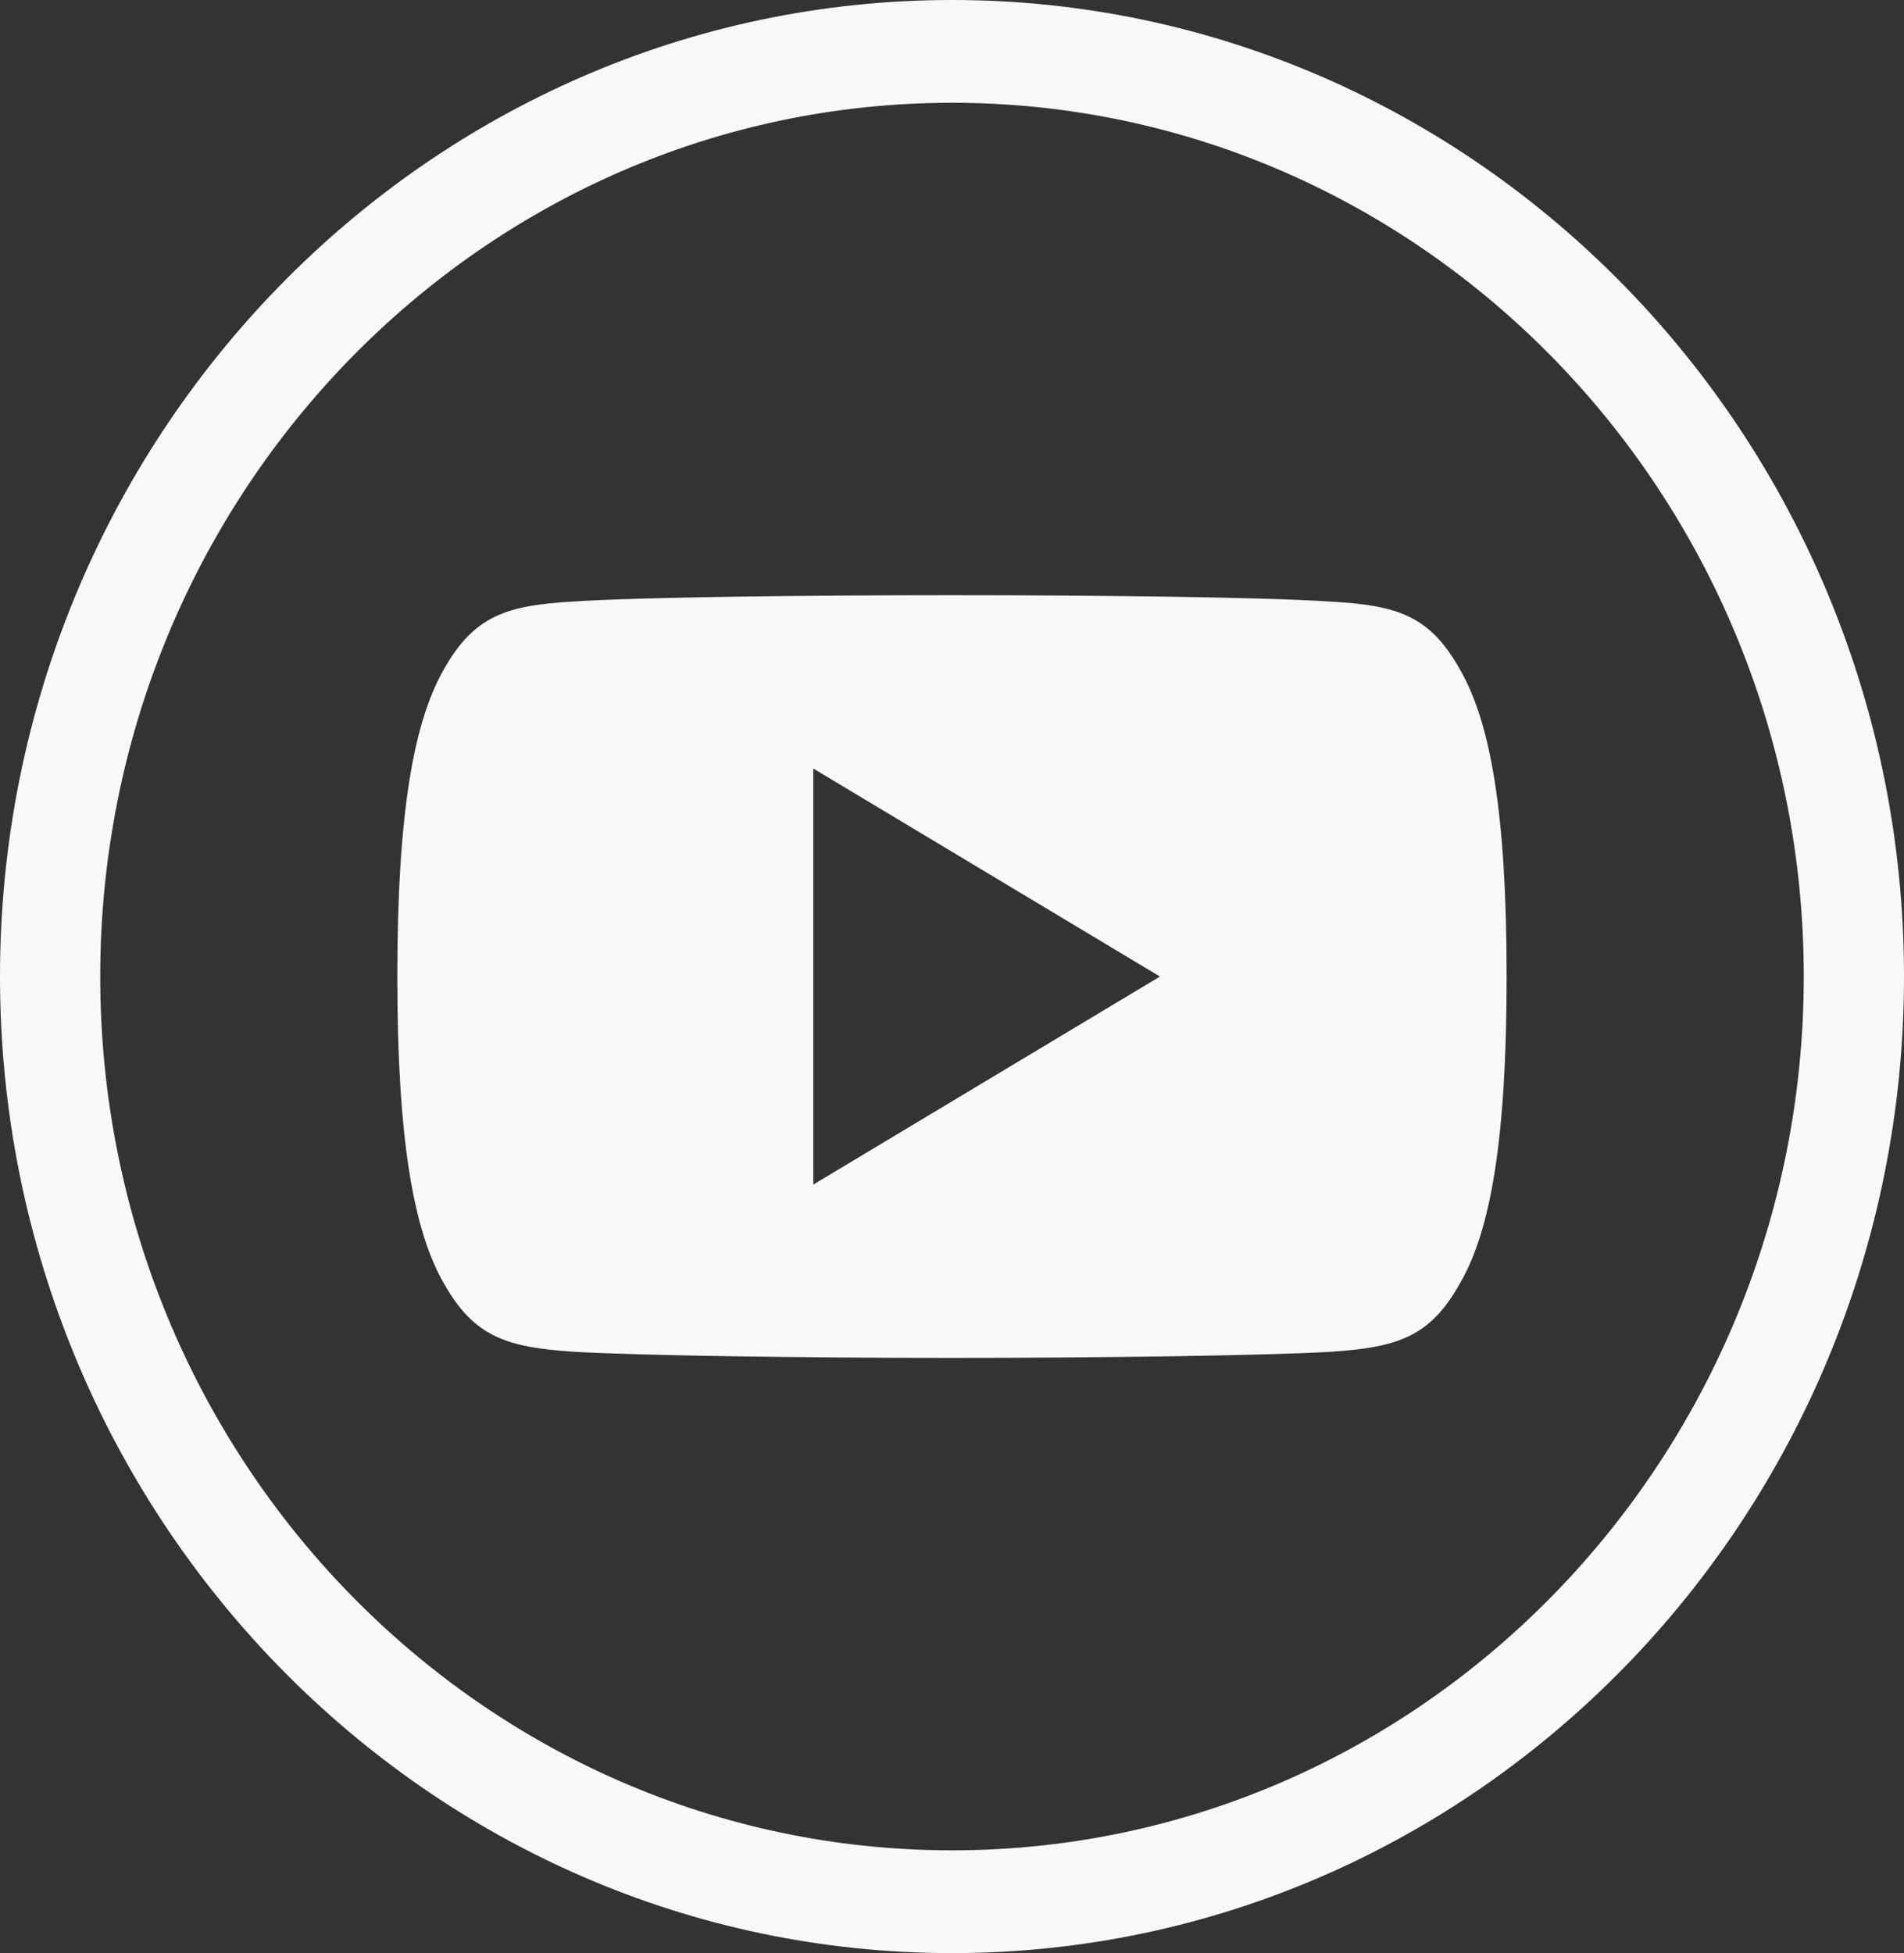
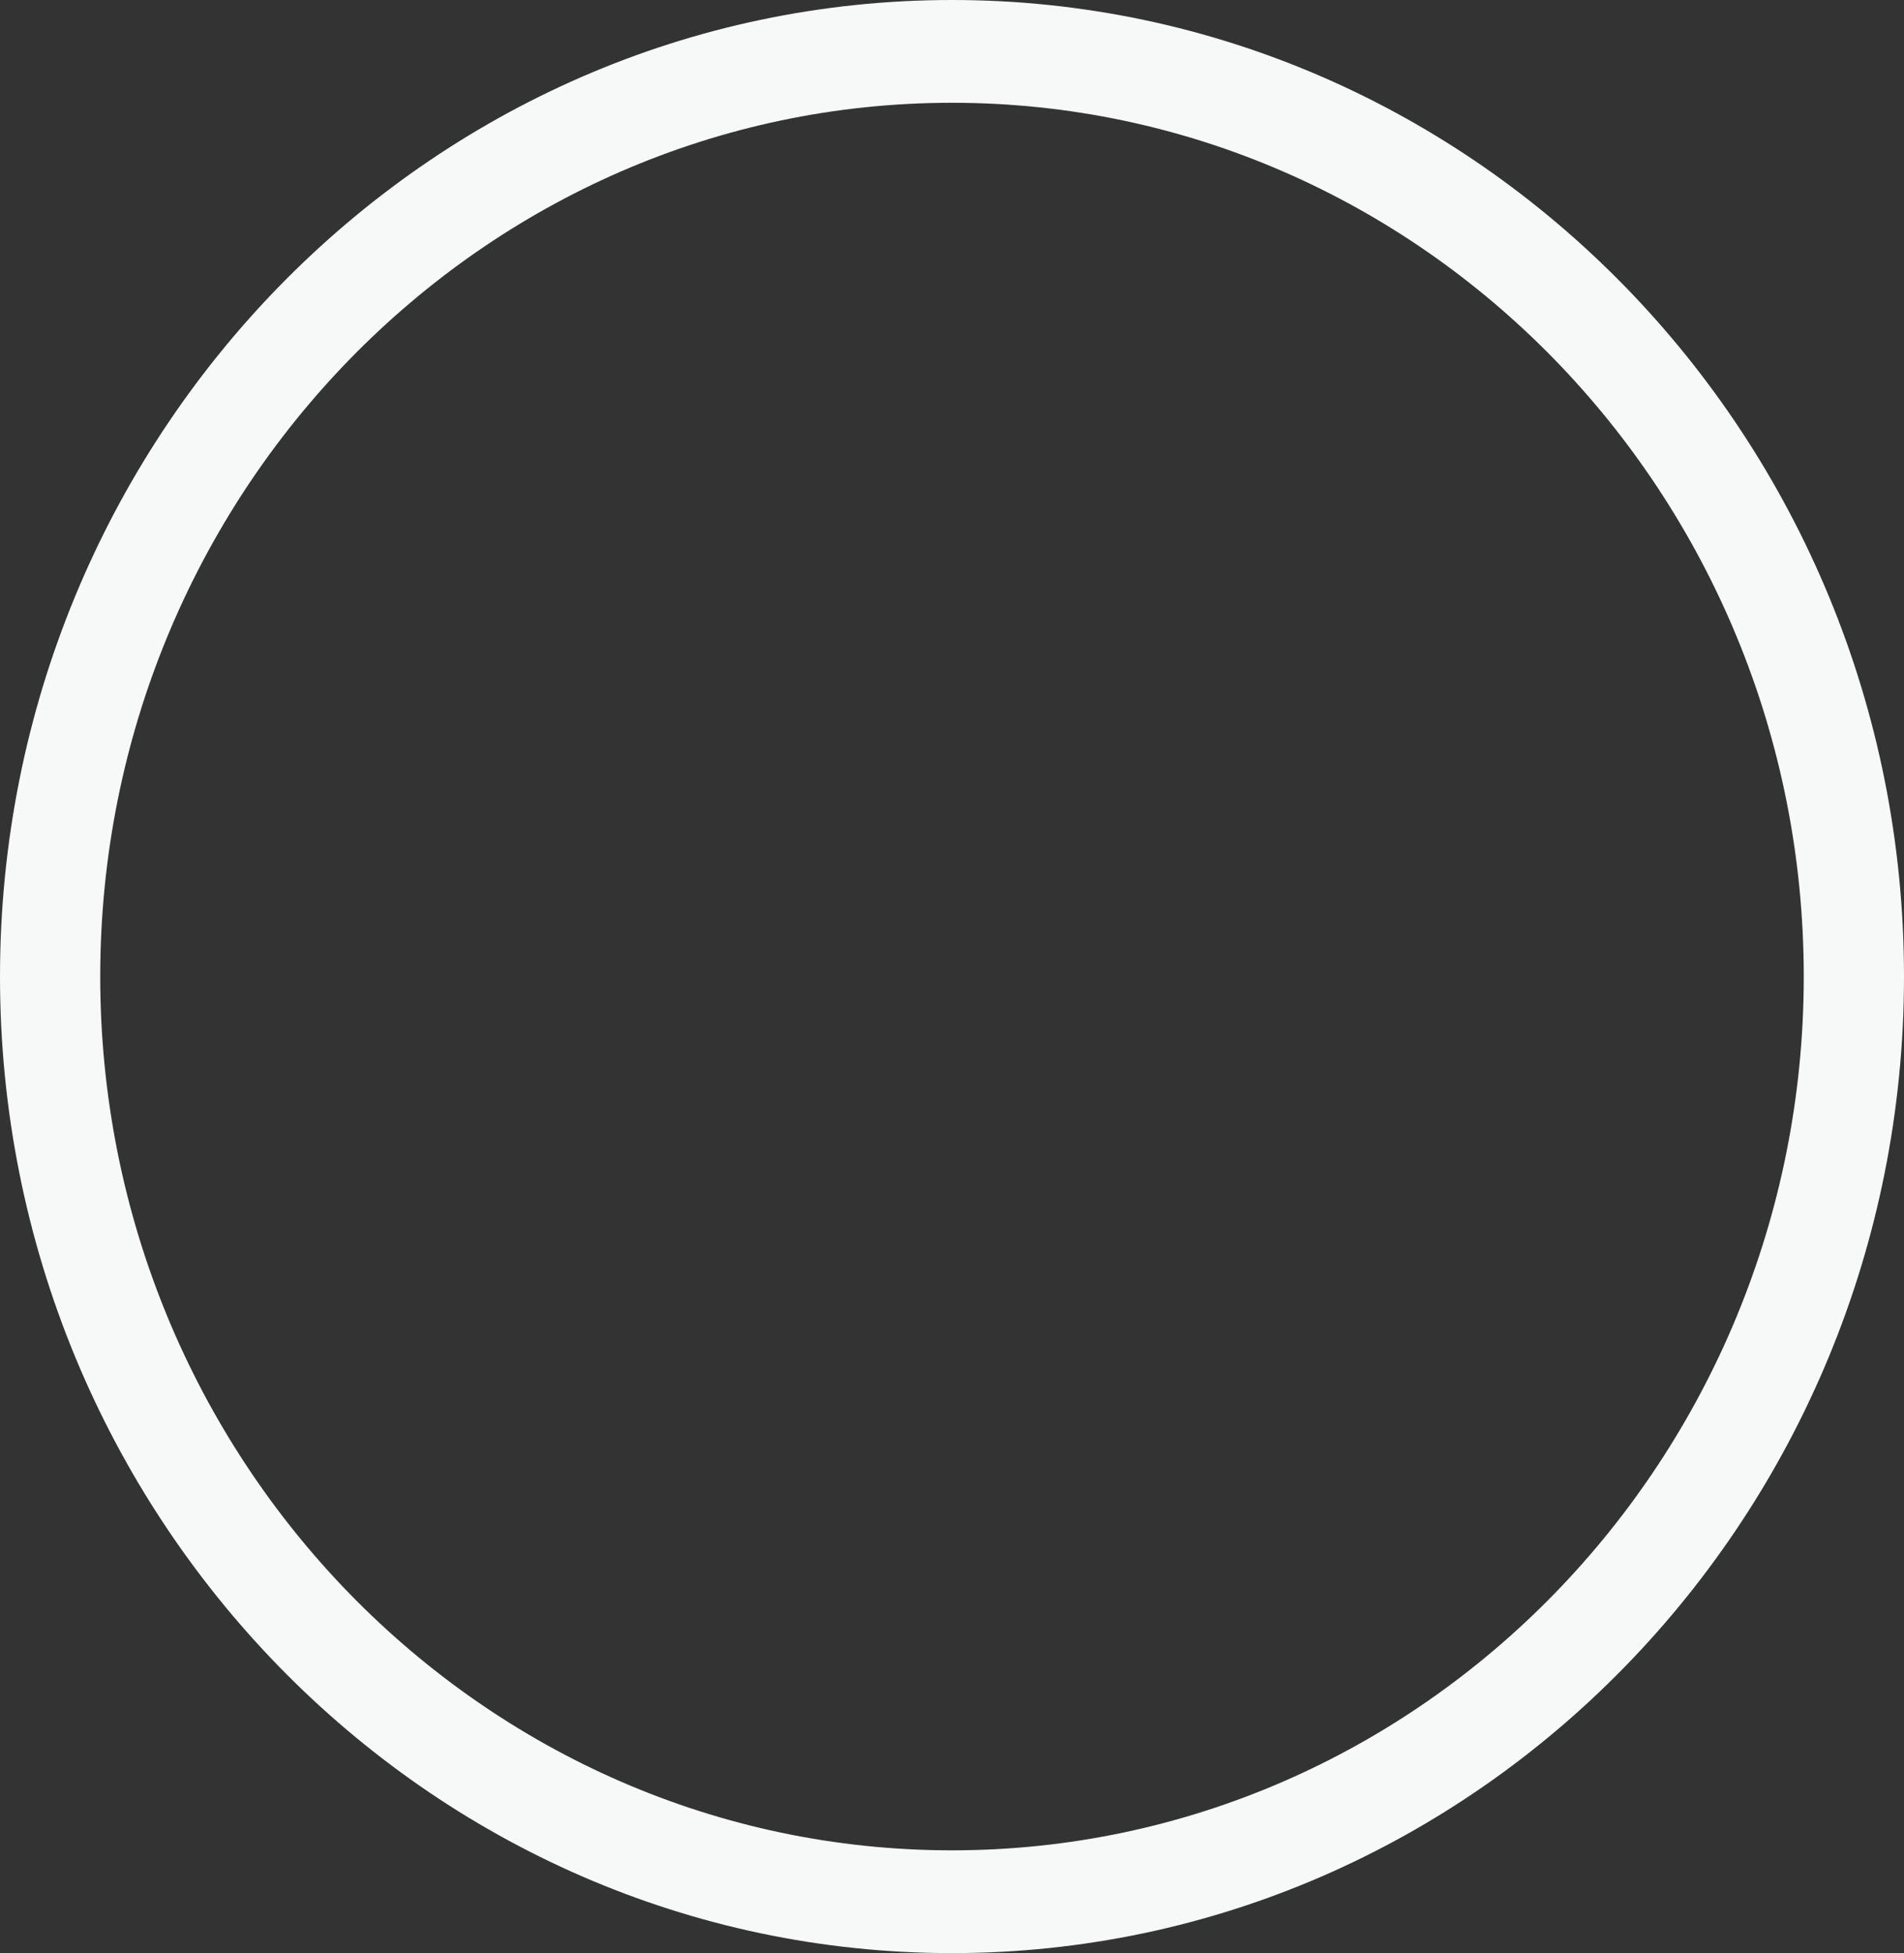
<svg xmlns="http://www.w3.org/2000/svg" version="1.1" id="Layer_1" x="0px" y="0px" width="27.828px" height="28.542px" viewBox="0 0 27.828 28.542" enable-background="new 0 0 27.828 28.542" xml:space="preserve">
  <rect x="0" y="0" width="27.828" height="28.542" fill="#333333" stroke="none" />
  <path fill="#F7F8F8" d="M13.914,28.542C6.242,28.542,0,22.14,0,14.271S6.242,0,13.914,0s13.914,6.402,13.914,14.271  S21.586,28.542,13.914,28.542 M13.914,1.502c-6.865,0-12.449,5.728-12.449,12.769S7.049,27.04,13.914,27.04  s12.449-5.728,12.449-12.769S20.779,1.502,13.914,1.502" />
-   <path fill="#F7F8F8" d="M21.331,9.772c-0.44-0.782-0.917-0.926-1.889-0.981c-0.971-0.065-3.412-0.093-5.526-0.093  c-2.119,0-4.561,0.028-5.531,0.092C7.416,8.846,6.937,8.989,6.493,9.772c-0.452,0.782-0.686,2.127-0.686,4.497v0.002v0.003v0.002  c0,2.359,0.234,3.715,0.686,4.488c0.444,0.782,0.922,0.924,1.891,0.99c0.971,0.057,3.413,0.09,5.532,0.09  c2.114,0,4.555-0.033,5.527-0.089c0.972-0.066,1.449-0.208,1.889-0.99c0.457-0.773,0.688-2.129,0.688-4.488v-0.005v-0.003  C22.02,11.899,21.789,10.554,21.331,9.772 M11.887,17.311v-6.08l5.066,3.04L11.887,17.311z" />
</svg>